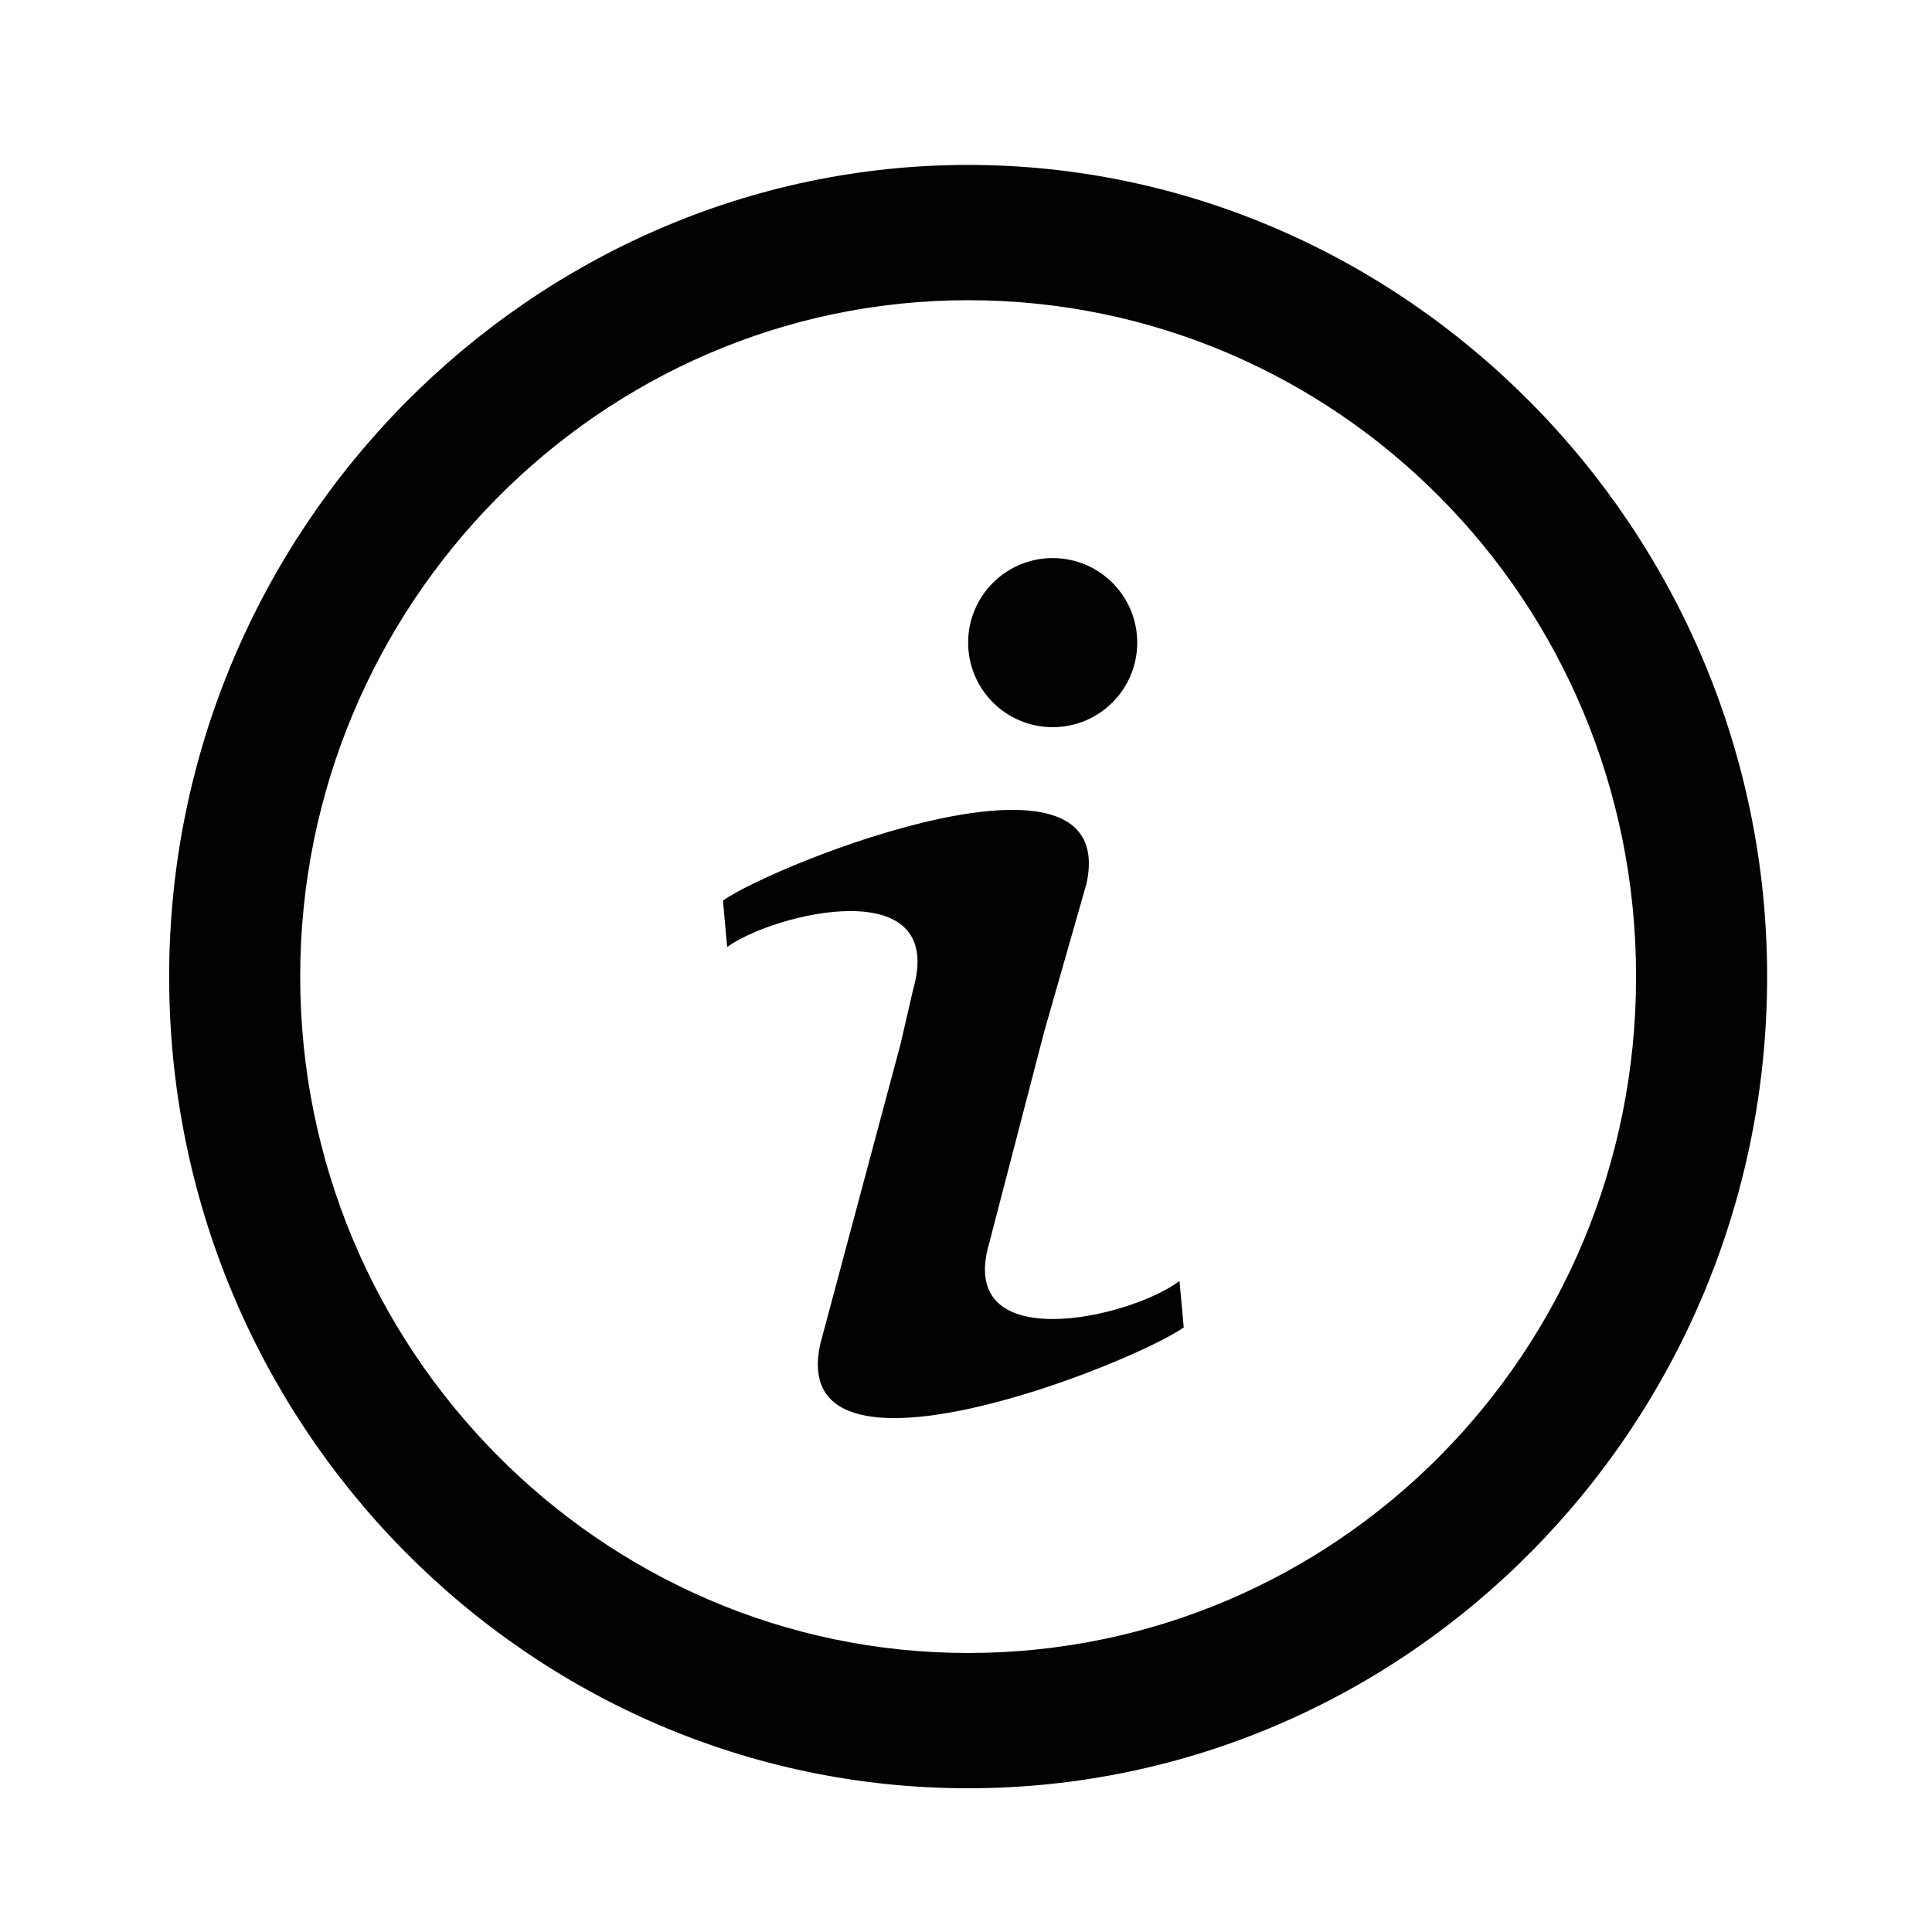
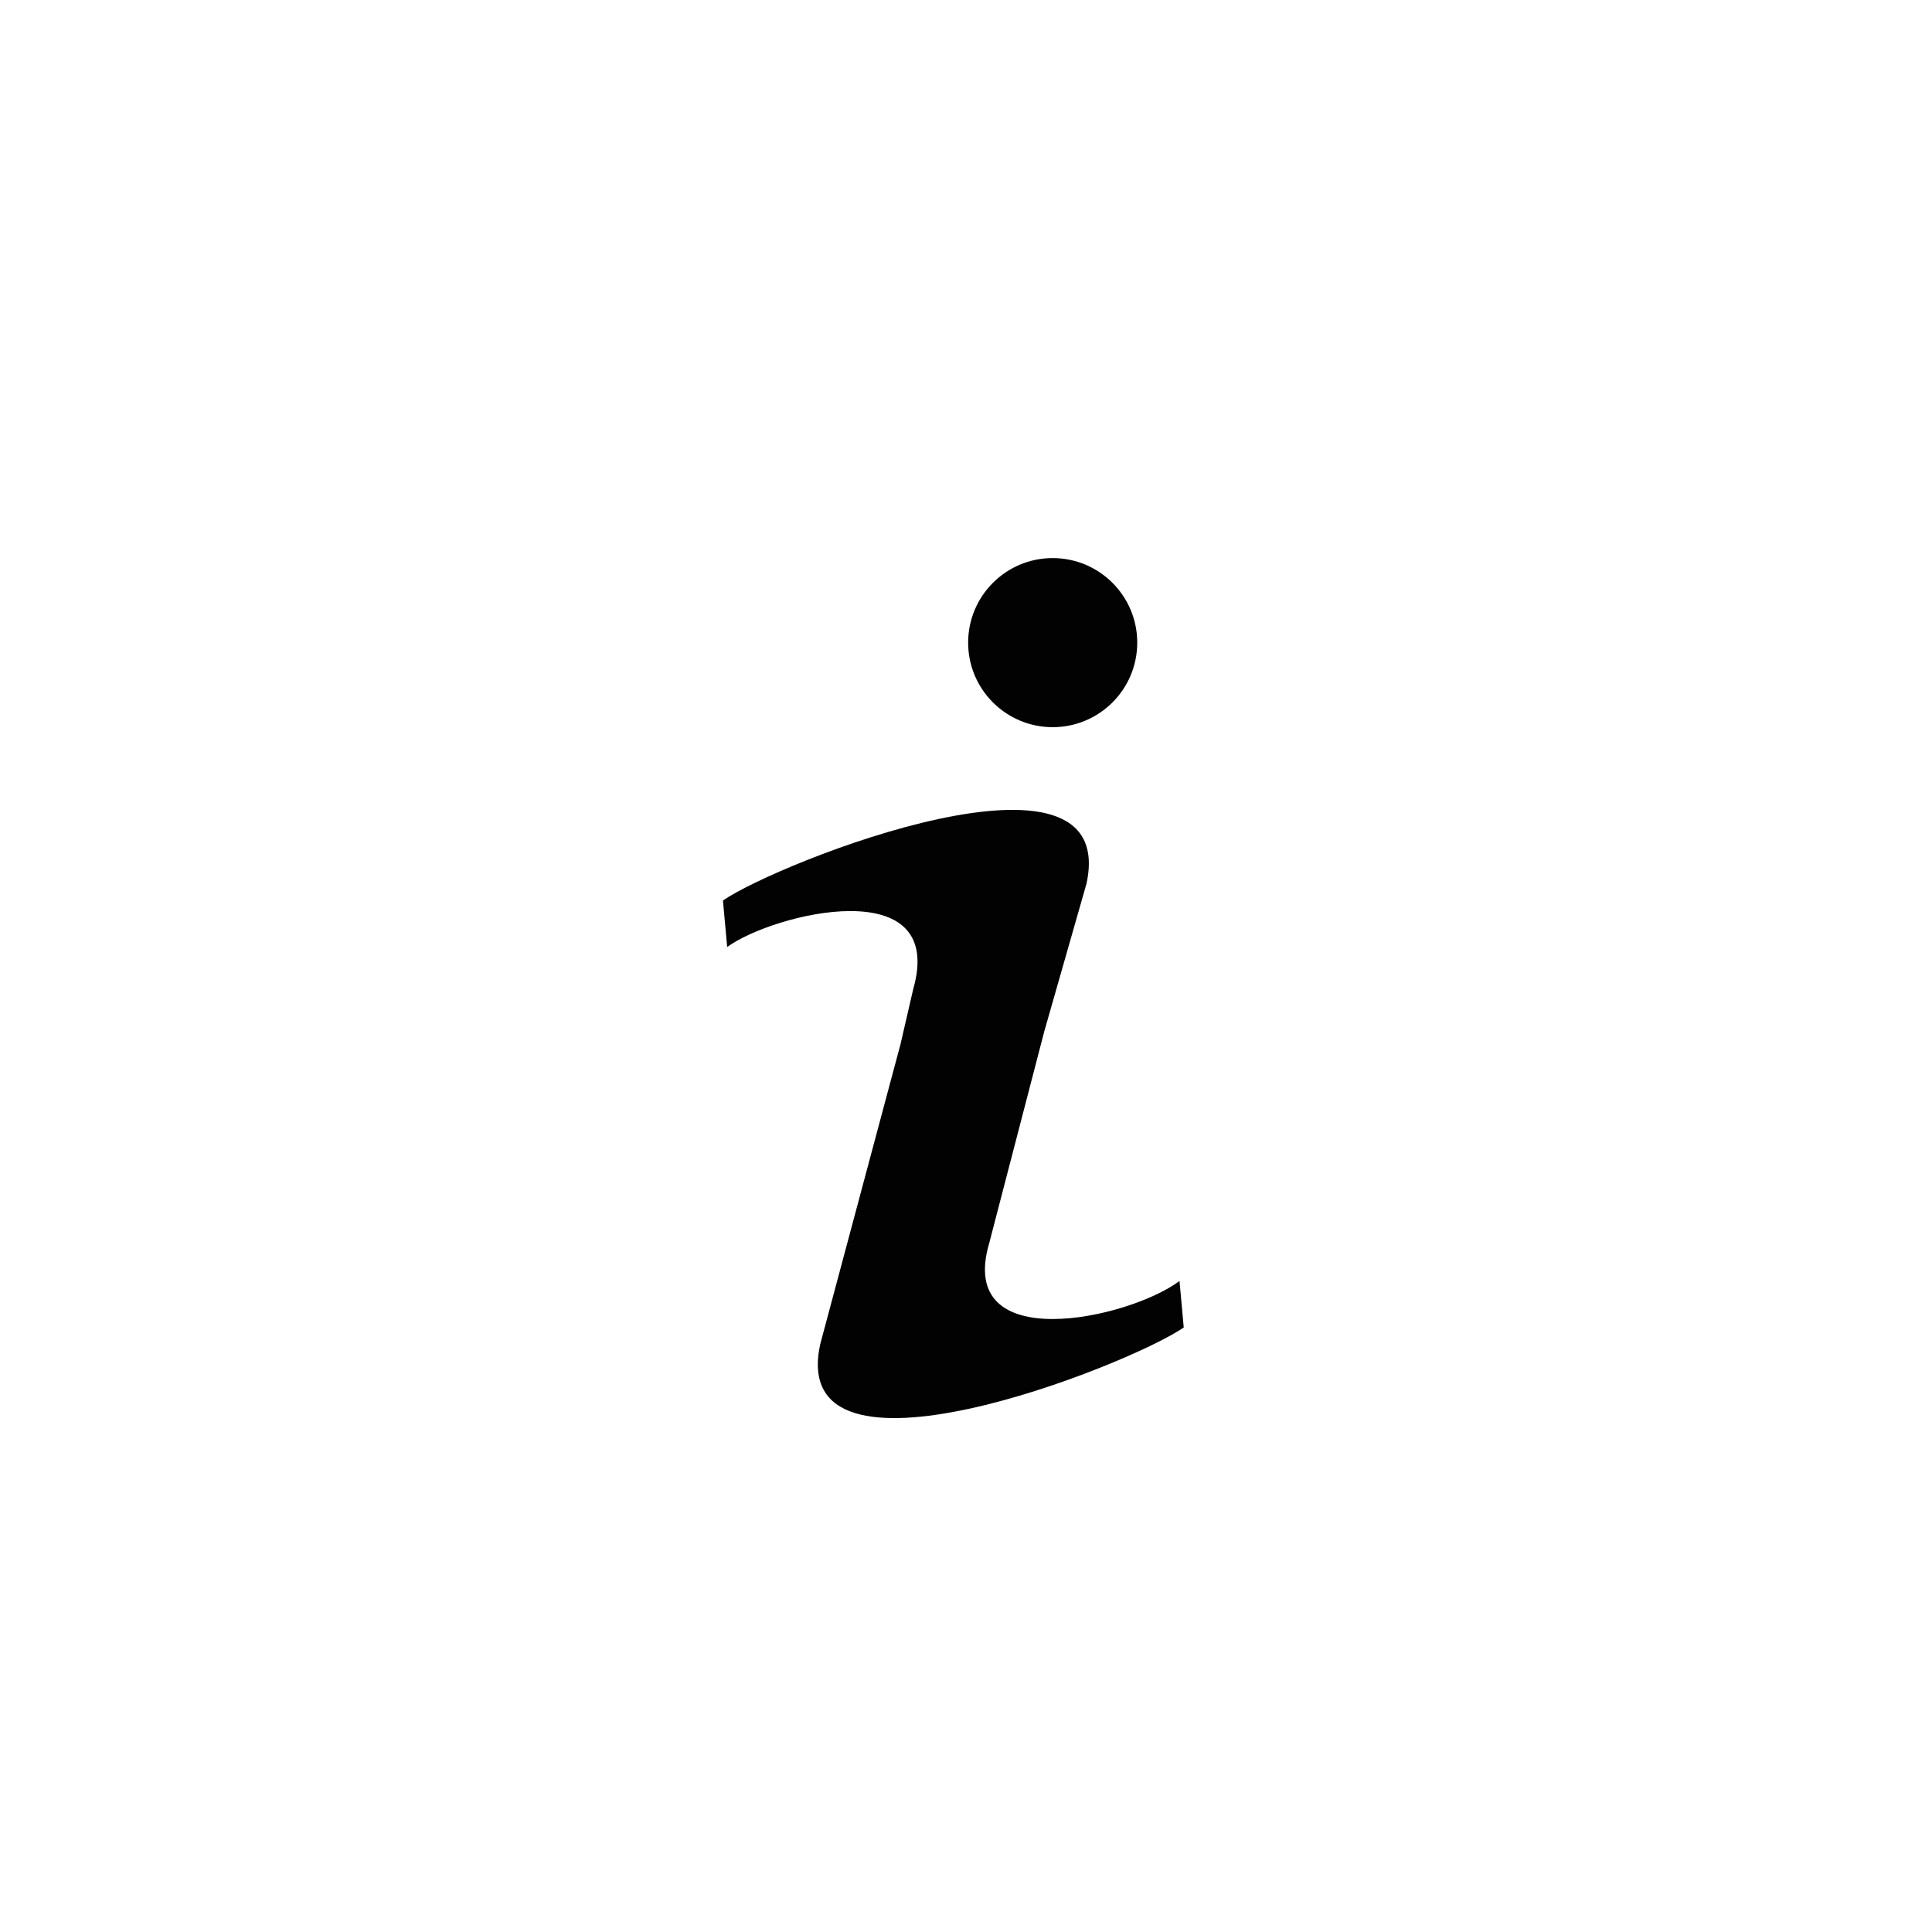
<svg xmlns="http://www.w3.org/2000/svg" version="1.1" id="Layer_2_1_" x="0px" y="0px" viewBox="0 0 128 128" style="enable-background:new 0 0 128 128;" xml:space="preserve">
  <style type="text/css">
	.st0{fill:#020203;}
</style>
  <g transform="translate(128 128) scale(0.72 0.72)">
    <g transform="translate(-175.05 -175.05) scale(3.89 3.89)">
-       <path class="st0" d="M22.2,41.6C11.8,41.6,3.3,33,3.3,22.4S11.9,3.2,22.2,3.2s18.9,8.6,18.9,19.2S32.6,41.6,22.2,41.6z M22.2,6.4    c-8.7,0-15.8,7.2-15.8,16s7.1,16,15.8,16S38,31.3,38,22.4S30.9,6.4,22.2,6.4z" />
      <path class="st0" d="M22.7,28.7l1.3-5l1-3.5c0.8-3.7-7.3-0.5-8.6,0.4l0.1,1.1c1.1-0.8,5.2-1.8,4.4,1L20.6,24l0,0l-1.9,7.1    c-0.8,3.7,7.3,0.5,8.6-0.4l-0.1-1.1C26,30.5,21.9,31.4,22.7,28.7z" />
      <ellipse class="st0" cx="24.2" cy="14.5" rx="2" ry="2" />
    </g>
  </g>
</svg>